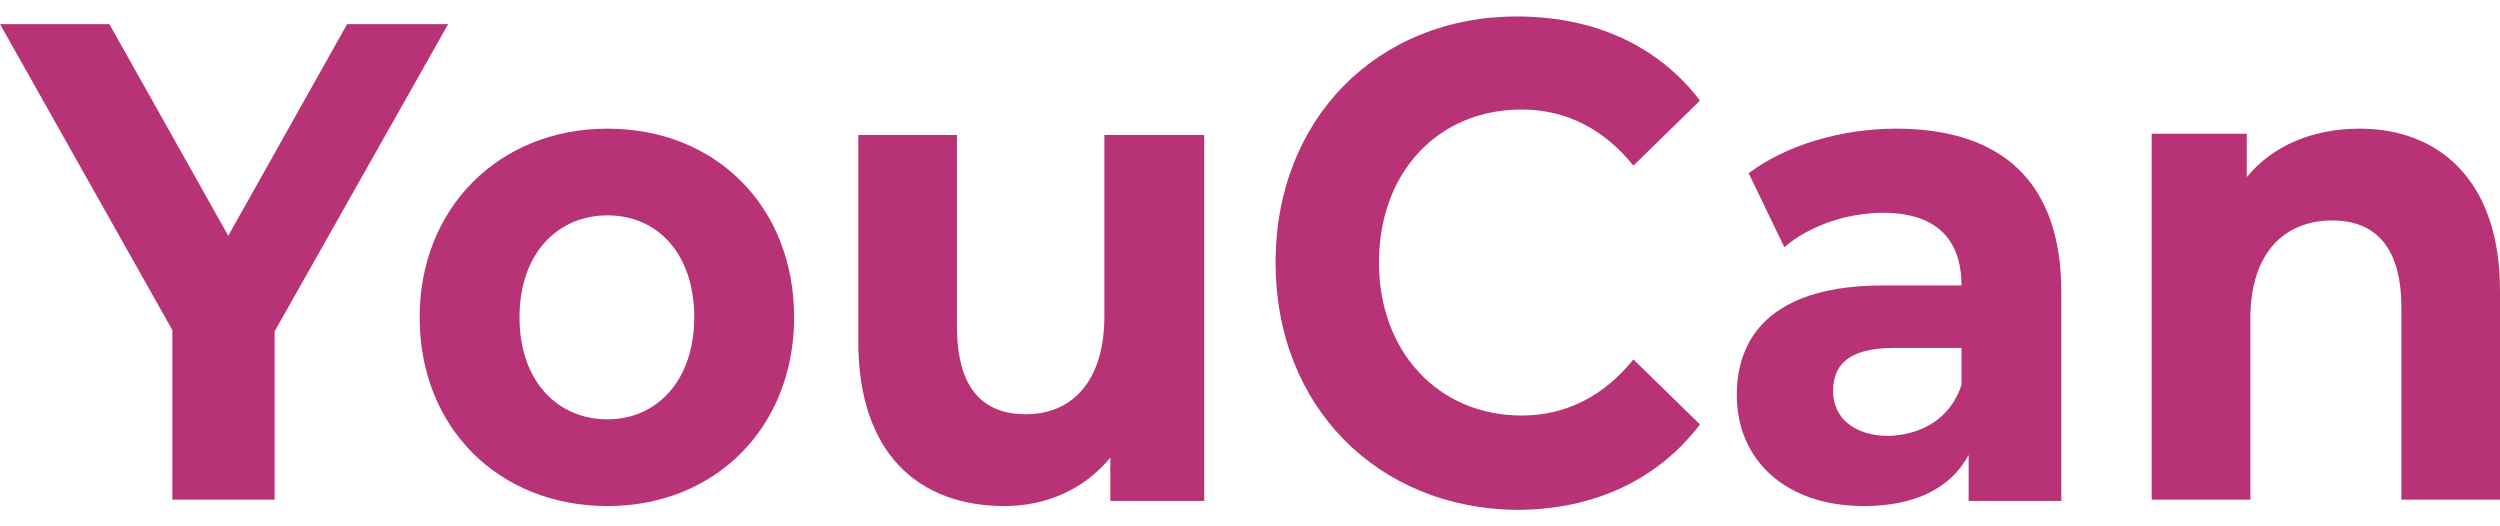
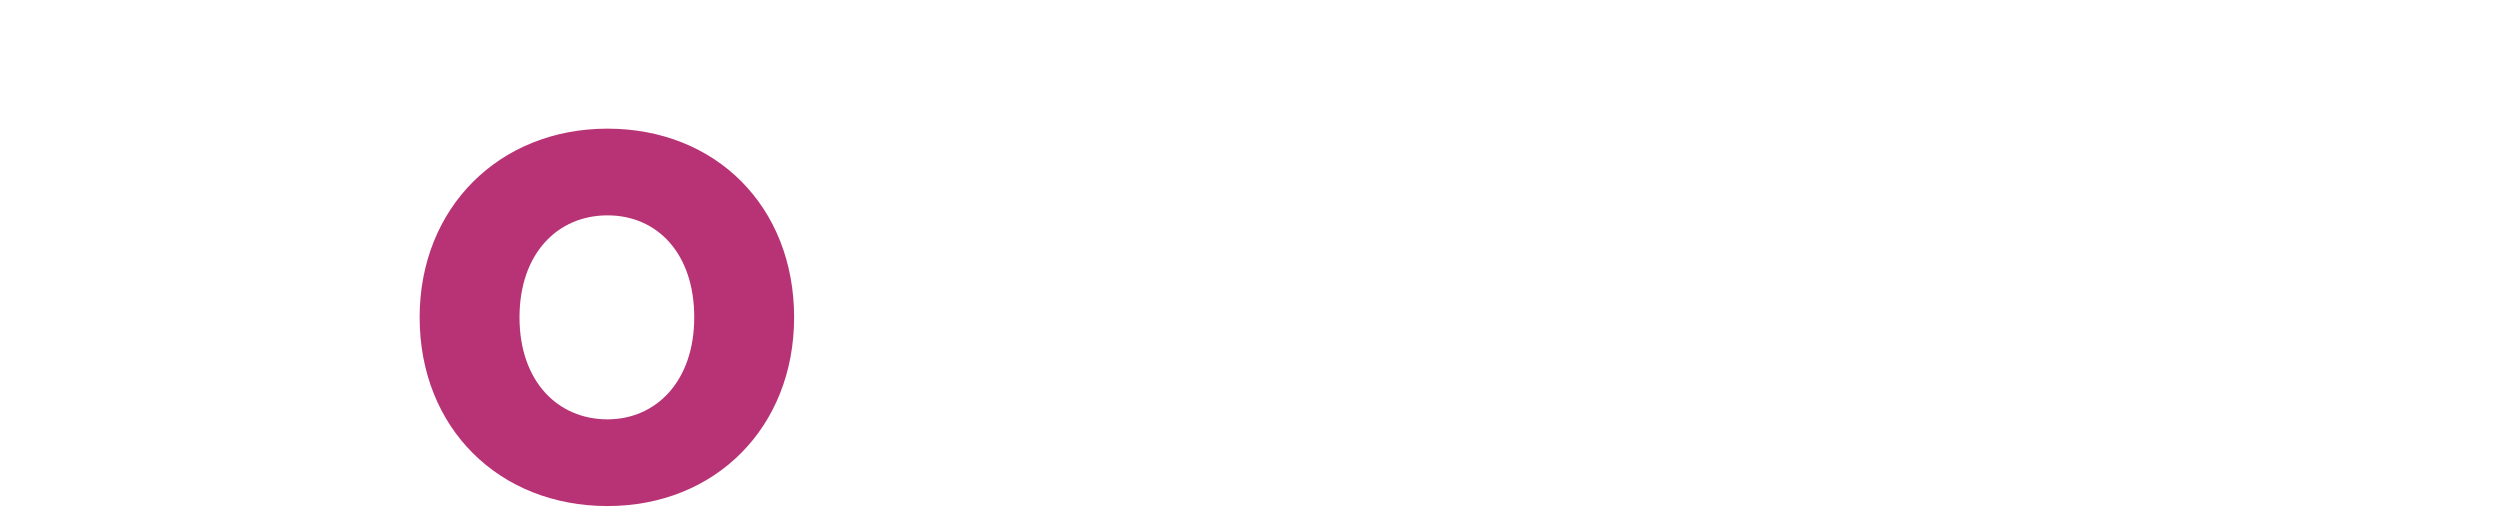
<svg xmlns="http://www.w3.org/2000/svg" width="76" height="16" viewBox="0 0 76 16" fill="none">
-   <path d="M8.348 10.074V15.19H5.24V10.035L0 0.733H3.325L6.939 7.167L10.553 0.733H13.624L8.348 10.074Z" fill="#B83375" />
  <path d="M12.757 9.647C12.757 6.314 15.178 3.911 18.467 3.911C21.756 3.911 24.141 6.275 24.141 9.647C24.141 12.981 21.756 15.384 18.467 15.384C15.178 15.384 12.757 13.019 12.757 9.647ZM21.105 9.647C21.105 7.709 19.985 6.547 18.467 6.547C16.949 6.547 15.793 7.709 15.793 9.647C15.793 11.585 16.949 12.748 18.467 12.748C19.949 12.748 21.105 11.585 21.105 9.647Z" fill="#B83375" />
-   <path d="M36.609 4.105V15.229H33.754V13.911C32.959 14.88 31.802 15.384 30.537 15.384C27.935 15.384 26.092 13.795 26.092 10.384V4.105H29.092V9.919C29.092 11.779 29.851 12.593 31.188 12.593C32.561 12.593 33.573 11.624 33.573 9.609V4.105H36.609Z" fill="#B83375" />
-   <path d="M38.777 7.981C38.777 3.601 41.885 0.5 46.113 0.5C48.462 0.5 50.414 1.391 51.679 3.058L49.655 5.035C48.751 3.911 47.595 3.329 46.258 3.329C43.728 3.329 41.921 5.229 41.921 7.981C41.921 10.694 43.728 12.632 46.258 12.632C47.595 12.632 48.751 12.05 49.655 10.926L51.679 12.903C50.414 14.57 48.462 15.5 46.113 15.5C41.885 15.461 38.777 12.361 38.777 7.981Z" fill="#B83375" />
-   <path d="M62.664 8.872V15.229H59.846V13.833C59.304 14.841 58.219 15.384 56.665 15.384C54.244 15.384 52.799 13.95 52.799 12.012C52.799 10.035 54.1 8.678 57.244 8.678H59.629C59.629 7.283 58.87 6.469 57.244 6.469C56.16 6.469 55.003 6.857 54.244 7.516L53.16 5.267C54.28 4.415 55.979 3.911 57.641 3.911C60.821 3.911 62.664 5.5 62.664 8.872ZM59.629 11.702V10.578H57.569C56.16 10.578 55.726 11.12 55.726 11.895C55.726 12.709 56.376 13.252 57.424 13.252C58.436 13.213 59.304 12.709 59.629 11.702Z" fill="#B83375" />
-   <path d="M76 8.833V15.19H73.001V9.337C73.001 7.554 72.242 6.702 70.904 6.702C69.459 6.702 68.411 7.671 68.411 9.686V15.19H65.411V4.066H68.302V5.384C69.097 4.415 70.326 3.911 71.736 3.911C74.121 3.911 76 5.461 76 8.833Z" fill="#B83375" />
</svg>